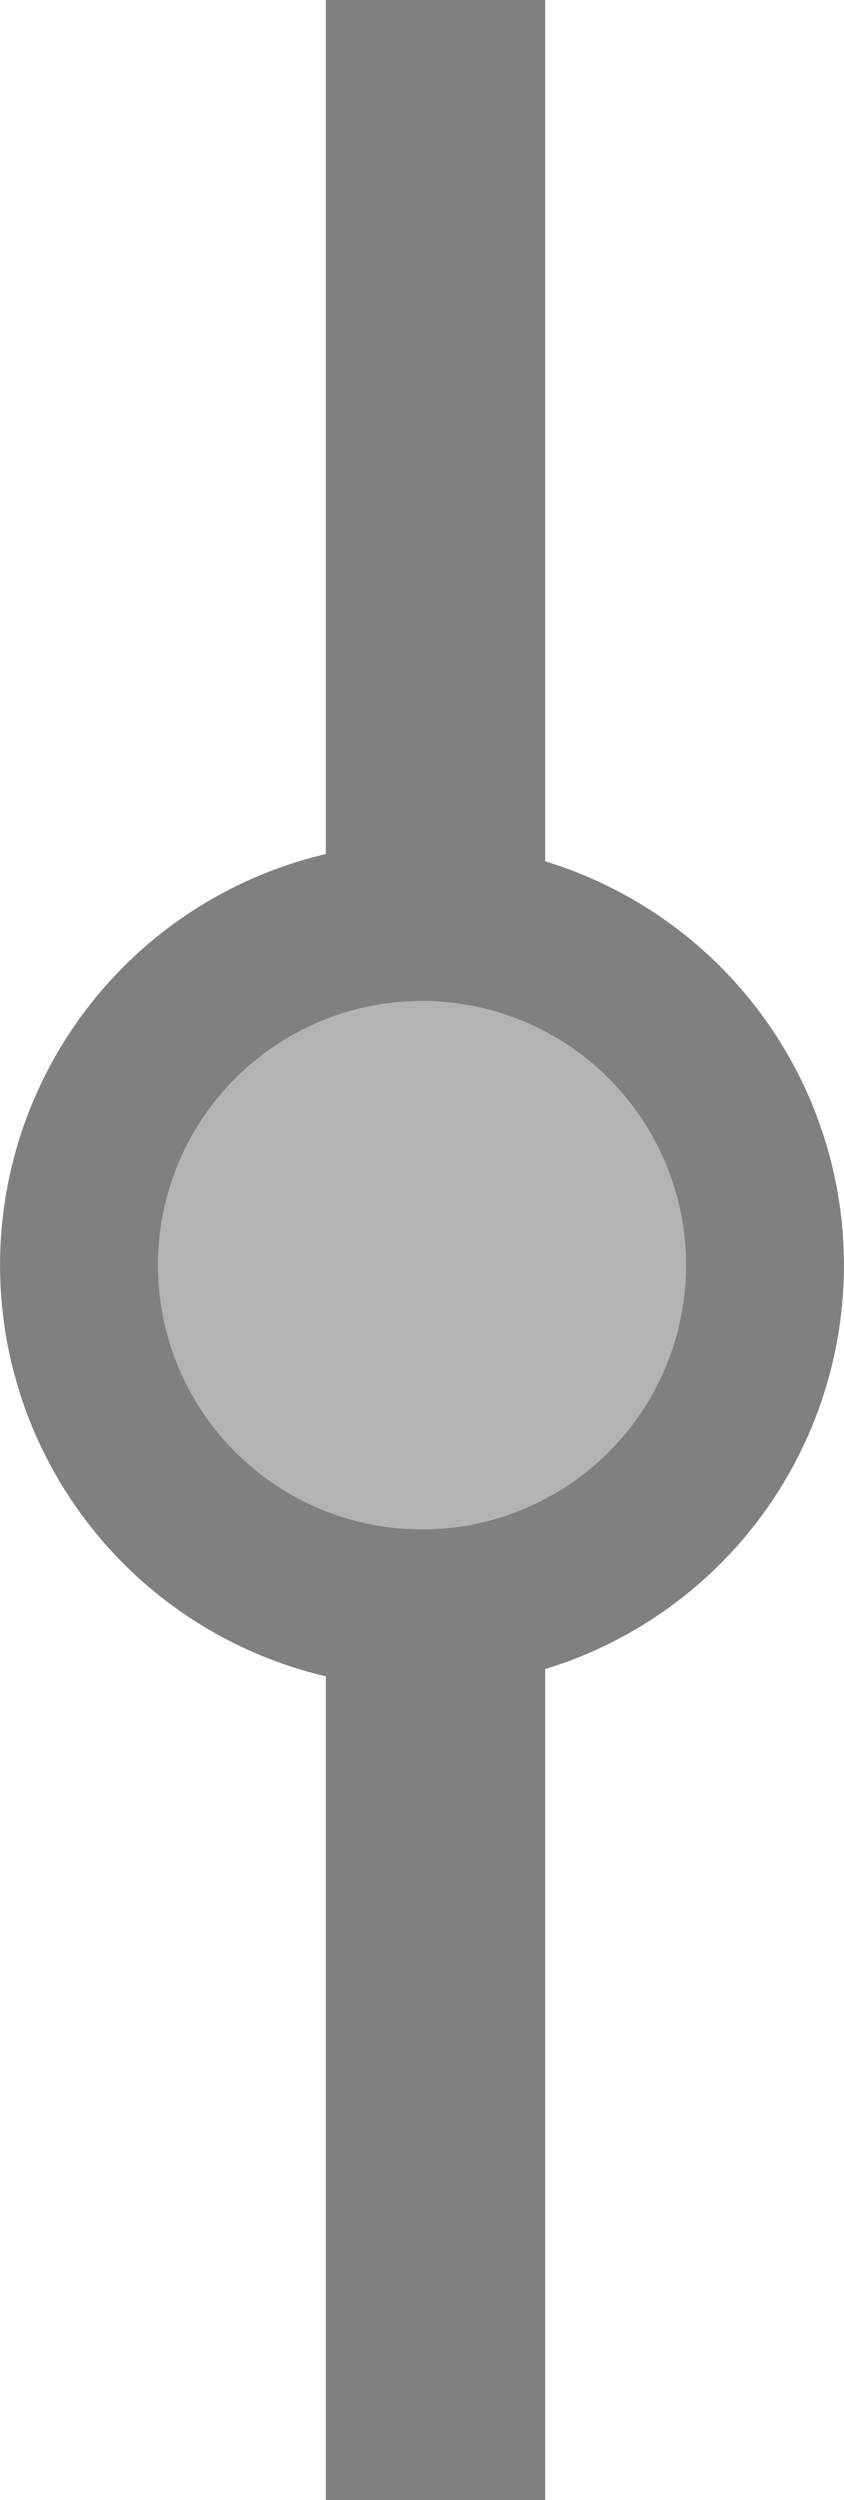
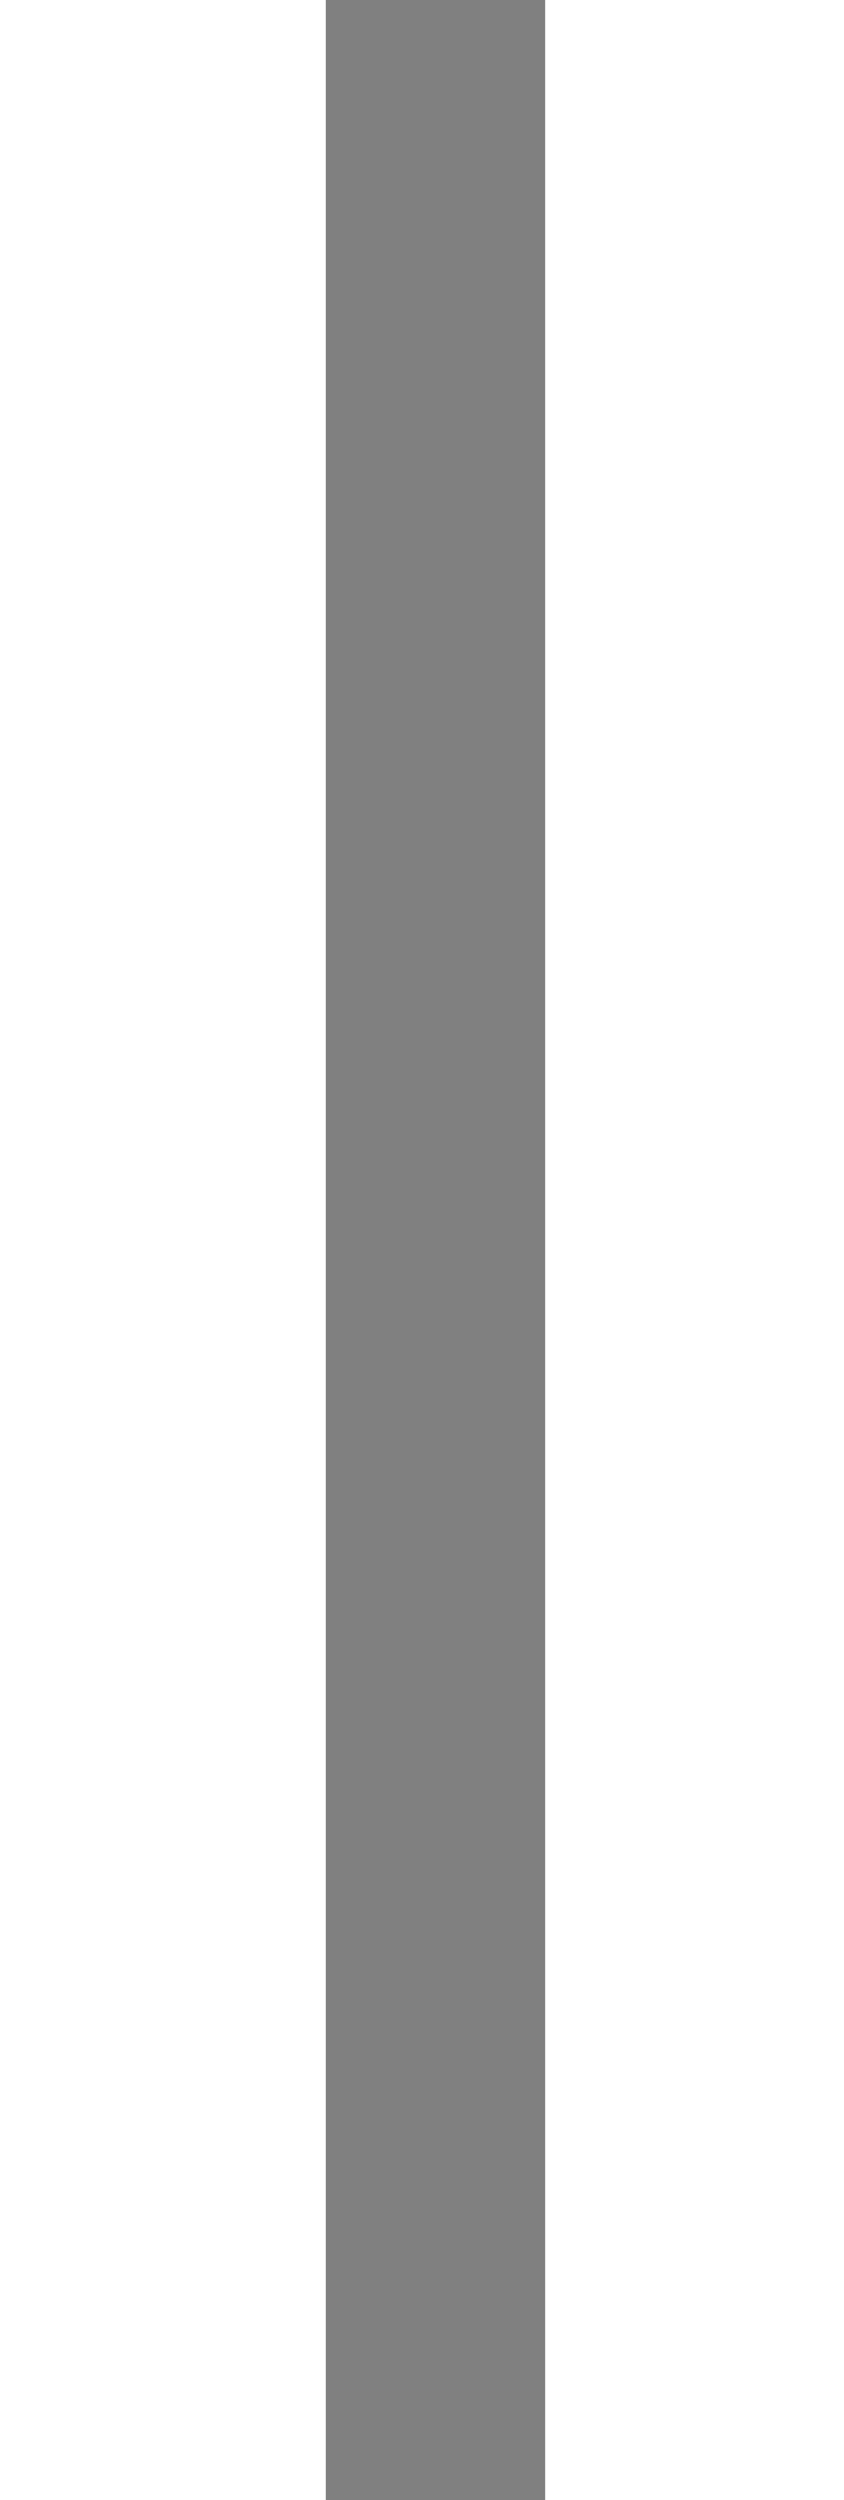
<svg xmlns="http://www.w3.org/2000/svg" xmlns:ns1="http://www.inkscape.org/namespaces/inkscape" xmlns:ns2="http://sodipodi.sourceforge.net/DTD/sodipodi-0.dtd" width="8.484mm" height="25.114mm" viewBox="0 0 8.484 25.114" version="1.1" id="svg5429" ns1:version="0.92.3 (2405546, 2018-03-11)" ns2:docname="project_grey.svg">
  <defs id="defs5423" />
  <ns2:namedview id="base" pagecolor="#ffffff" bordercolor="#666666" borderopacity="1.0" ns1:pageopacity="0.0" ns1:pageshadow="2" ns1:zoom="3.959798" ns1:cx="44.486436" ns1:cy="70.114293" ns1:document-units="mm" ns1:current-layer="layer1" showgrid="false" fit-margin-top="0" fit-margin-left="0" fit-margin-right="0" fit-margin-bottom="0" ns1:window-width="1920" ns1:window-height="1017" ns1:window-x="-8" ns1:window-y="-8" ns1:window-maximized="1" />
  <g ns1:label="Vrstva 1" ns1:groupmode="layer" id="layer1" transform="translate(505.438,86.352)">
    <rect style="opacity:1;fill:#808080;fill-opacity:1;fill-rule:evenodd;stroke:none;stroke-width:0.326;stroke-linecap:round;stroke-linejoin:round;stroke-miterlimit:4;stroke-dasharray:none;stroke-opacity:1;enable-background:new" id="rect1931" width="2.205" height="25.114" x="-502.163" y="-86.352" ry="0" />
-     <circle style="opacity:1;fill:#b3b3b3;fill-opacity:1;fill-rule:evenodd;stroke:#808080;stroke-width:1.587;stroke-linecap:round;stroke-linejoin:round;stroke-miterlimit:4;stroke-dasharray:none;stroke-opacity:1;enable-background:new" id="path1935" cx="-501.196" cy="-73.643" r="3.448" />
  </g>
</svg>